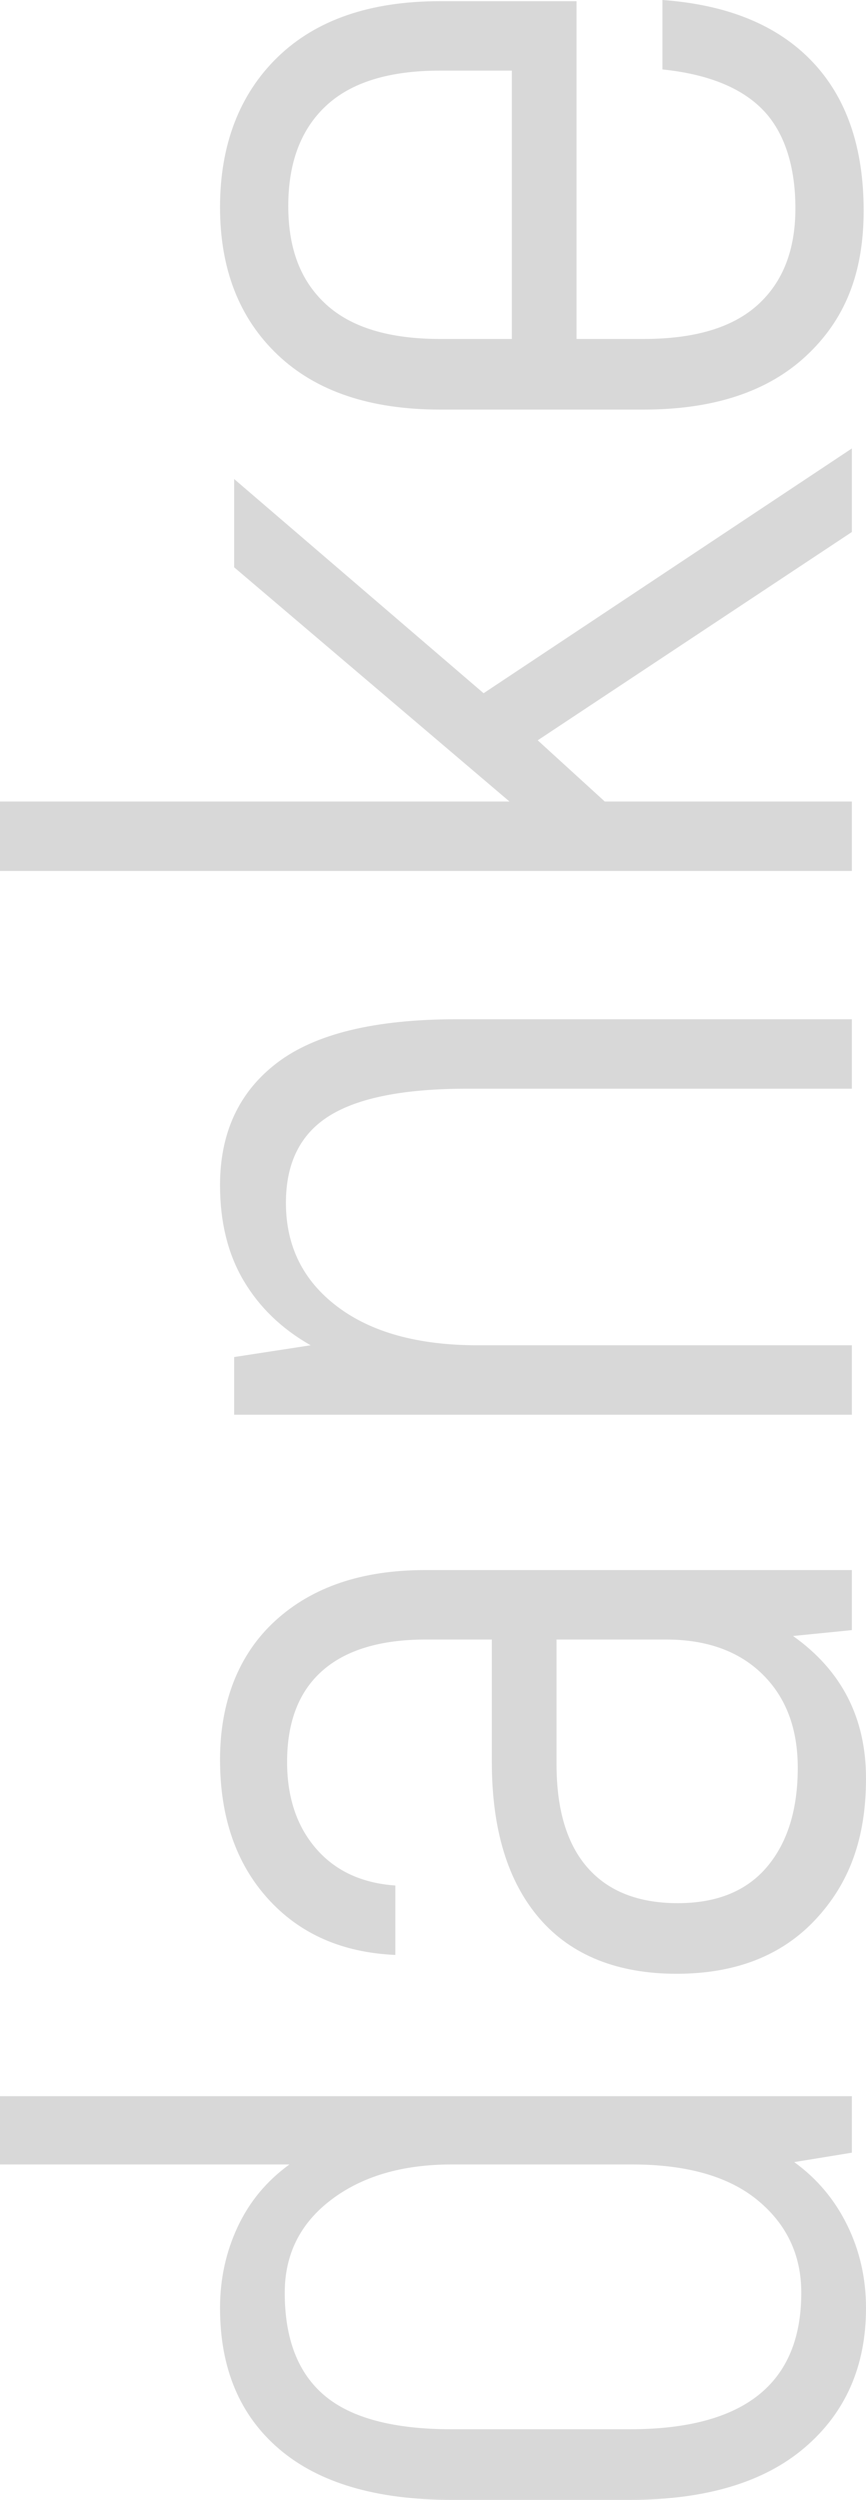
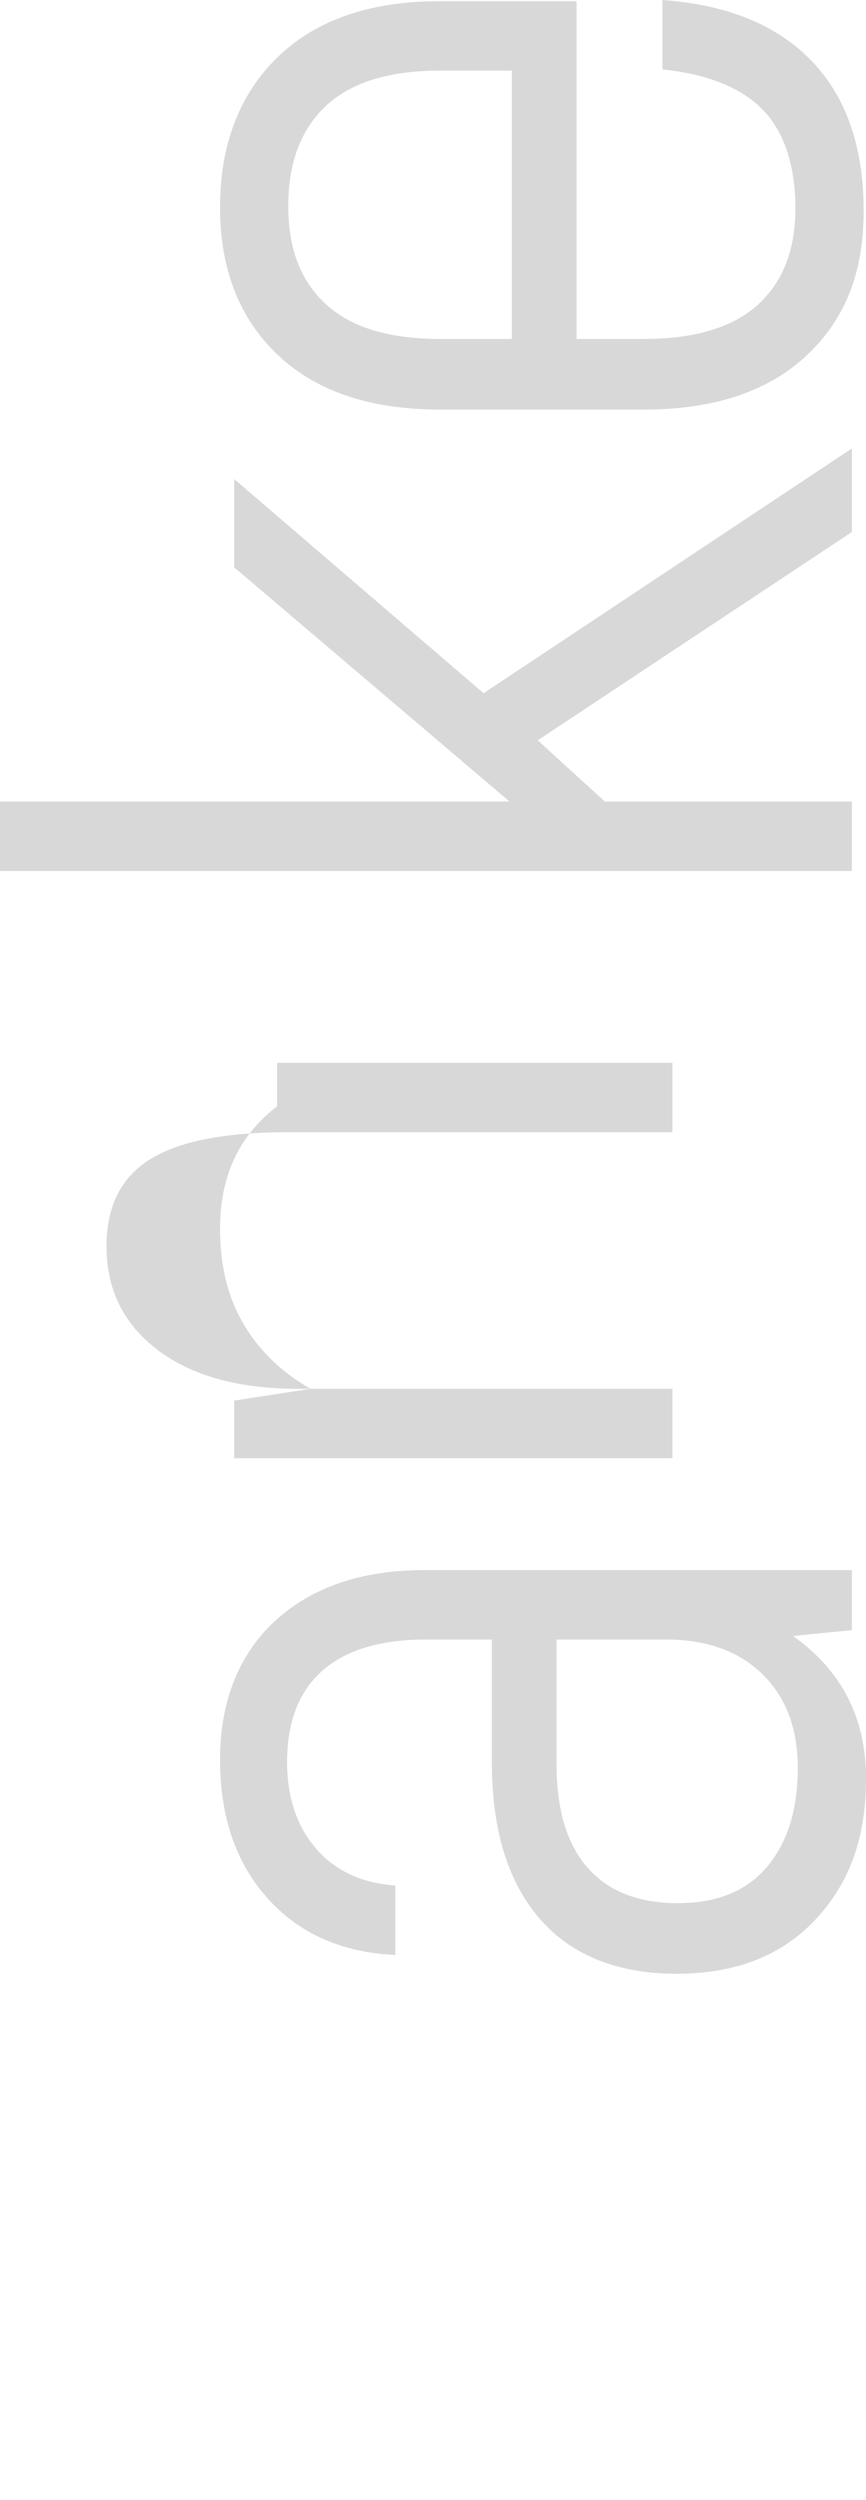
<svg xmlns="http://www.w3.org/2000/svg" id="Ebene_1" viewBox="0 0 103.04 297.36">
  <defs>
    <style>.cls-1{fill:#d8d8d8;}</style>
  </defs>
-   <path class="cls-1" d="M0,249.34h101.36v6.72l-6.86,1.12c2.71,1.96,4.81,4.46,6.3,7.49,1.49,3.03,2.24,6.32,2.24,9.87,0,6.91-2.43,12.44-7.28,16.59-4.85,4.15-11.81,6.23-20.86,6.23h-21.14c-8.96,0-15.8-2.01-20.51-6.02-4.71-4.01-7.07-9.61-7.07-16.8,0-3.45.7-6.67,2.1-9.66,1.4-2.99,3.45-5.46,6.16-7.42H0v-8.12ZM90.16,261.73c-3.45-2.85-8.45-4.27-14.98-4.27h-21.42c-5.88,0-10.66,1.4-14.35,4.2-3.69,2.8-5.53,6.49-5.53,11.06,0,5.51,1.59,9.59,4.76,12.25,3.17,2.66,8.21,3.99,15.12,3.99h21.14c13.63,0,20.44-5.41,20.44-16.24,0-4.48-1.73-8.14-5.18-10.99Z" />
  <path class="cls-1" d="M32.76,192.78c4.39-4.01,10.31-6.02,17.78-6.02h50.82v7.14l-7,.7c5.79,4.11,8.68,9.75,8.68,16.94s-2.01,12.51-6.02,16.8c-4.01,4.29-9.52,6.44-16.52,6.44s-12.53-2.19-16.31-6.58c-3.78-4.39-5.67-10.59-5.67-18.62v-14.56h-7.84c-5.41,0-9.52,1.24-12.32,3.71-2.8,2.47-4.2,6.09-4.2,10.85,0,4.2,1.14,7.63,3.43,10.29,2.29,2.66,5.44,4.13,9.45,4.41v8.26c-6.35-.28-11.41-2.52-15.19-6.72-3.78-4.2-5.67-9.71-5.67-16.52s2.19-12.51,6.58-16.52ZM90.72,199.15c-2.8-2.75-6.63-4.13-11.48-4.13h-13.02v14.84c0,5.41,1.24,9.52,3.71,12.32,2.47,2.8,6.04,4.2,10.71,4.2s8.21-1.45,10.64-4.34c2.43-2.89,3.64-6.81,3.64-11.76,0-4.67-1.4-8.38-4.2-11.13Z" />
-   <path class="cls-1" d="M32.97,126.42c4.53-3.45,11.64-5.18,21.35-5.18h47.04v8.26h-45.78c-7.47,0-12.93,1.07-16.38,3.22-3.45,2.15-5.18,5.6-5.18,10.36,0,5.13,2.03,9.24,6.09,12.32s9.64,4.62,16.73,4.62h44.52v8.26H27.86v-6.86l9.1-1.4c-3.45-1.96-6.11-4.53-7.98-7.7-1.87-3.17-2.8-6.95-2.8-11.34,0-6.25,2.26-11.11,6.79-14.56Z" />
+   <path class="cls-1" d="M32.97,126.42h47.04v8.26h-45.78c-7.47,0-12.93,1.07-16.38,3.22-3.45,2.15-5.18,5.6-5.18,10.36,0,5.13,2.03,9.24,6.09,12.32s9.64,4.62,16.73,4.62h44.52v8.26H27.86v-6.86l9.1-1.4c-3.45-1.96-6.11-4.53-7.98-7.7-1.87-3.17-2.8-6.95-2.8-11.34,0-6.25,2.26-11.11,6.79-14.56Z" />
  <path class="cls-1" d="M63.98,88.06l7.98,7.28h29.4v8.26H0v-8.26h60.62l-32.76-27.86v-10.5l29.68,25.48,43.82-29.12v9.94l-37.38,24.78Z" />
  <path class="cls-1" d="M78.82,0c7.75.56,13.67,2.99,17.78,7.28,4.11,4.29,6.16,10.22,6.16,17.78s-2.29,13.04-6.86,17.29c-4.57,4.25-11.01,6.37-19.32,6.37h-24.22c-8.31,0-14.75-2.17-19.32-6.51-4.57-4.34-6.86-10.2-6.86-17.57s2.29-13.42,6.86-17.85C37.61,2.36,44.05.14,52.36.14h16.24v40.18h7.98c6.07,0,10.59-1.35,13.58-4.06,2.99-2.71,4.48-6.53,4.48-11.48s-1.28-9.03-3.85-11.69c-2.57-2.66-6.56-4.27-11.97-4.83V0ZM38.78,36.19c2.99,2.75,7.51,4.13,13.58,4.13h8.54V8.4h-8.54c-6.07,0-10.59,1.4-13.58,4.2-2.99,2.8-4.48,6.77-4.48,11.9s1.49,8.94,4.48,11.69Z" />
</svg>